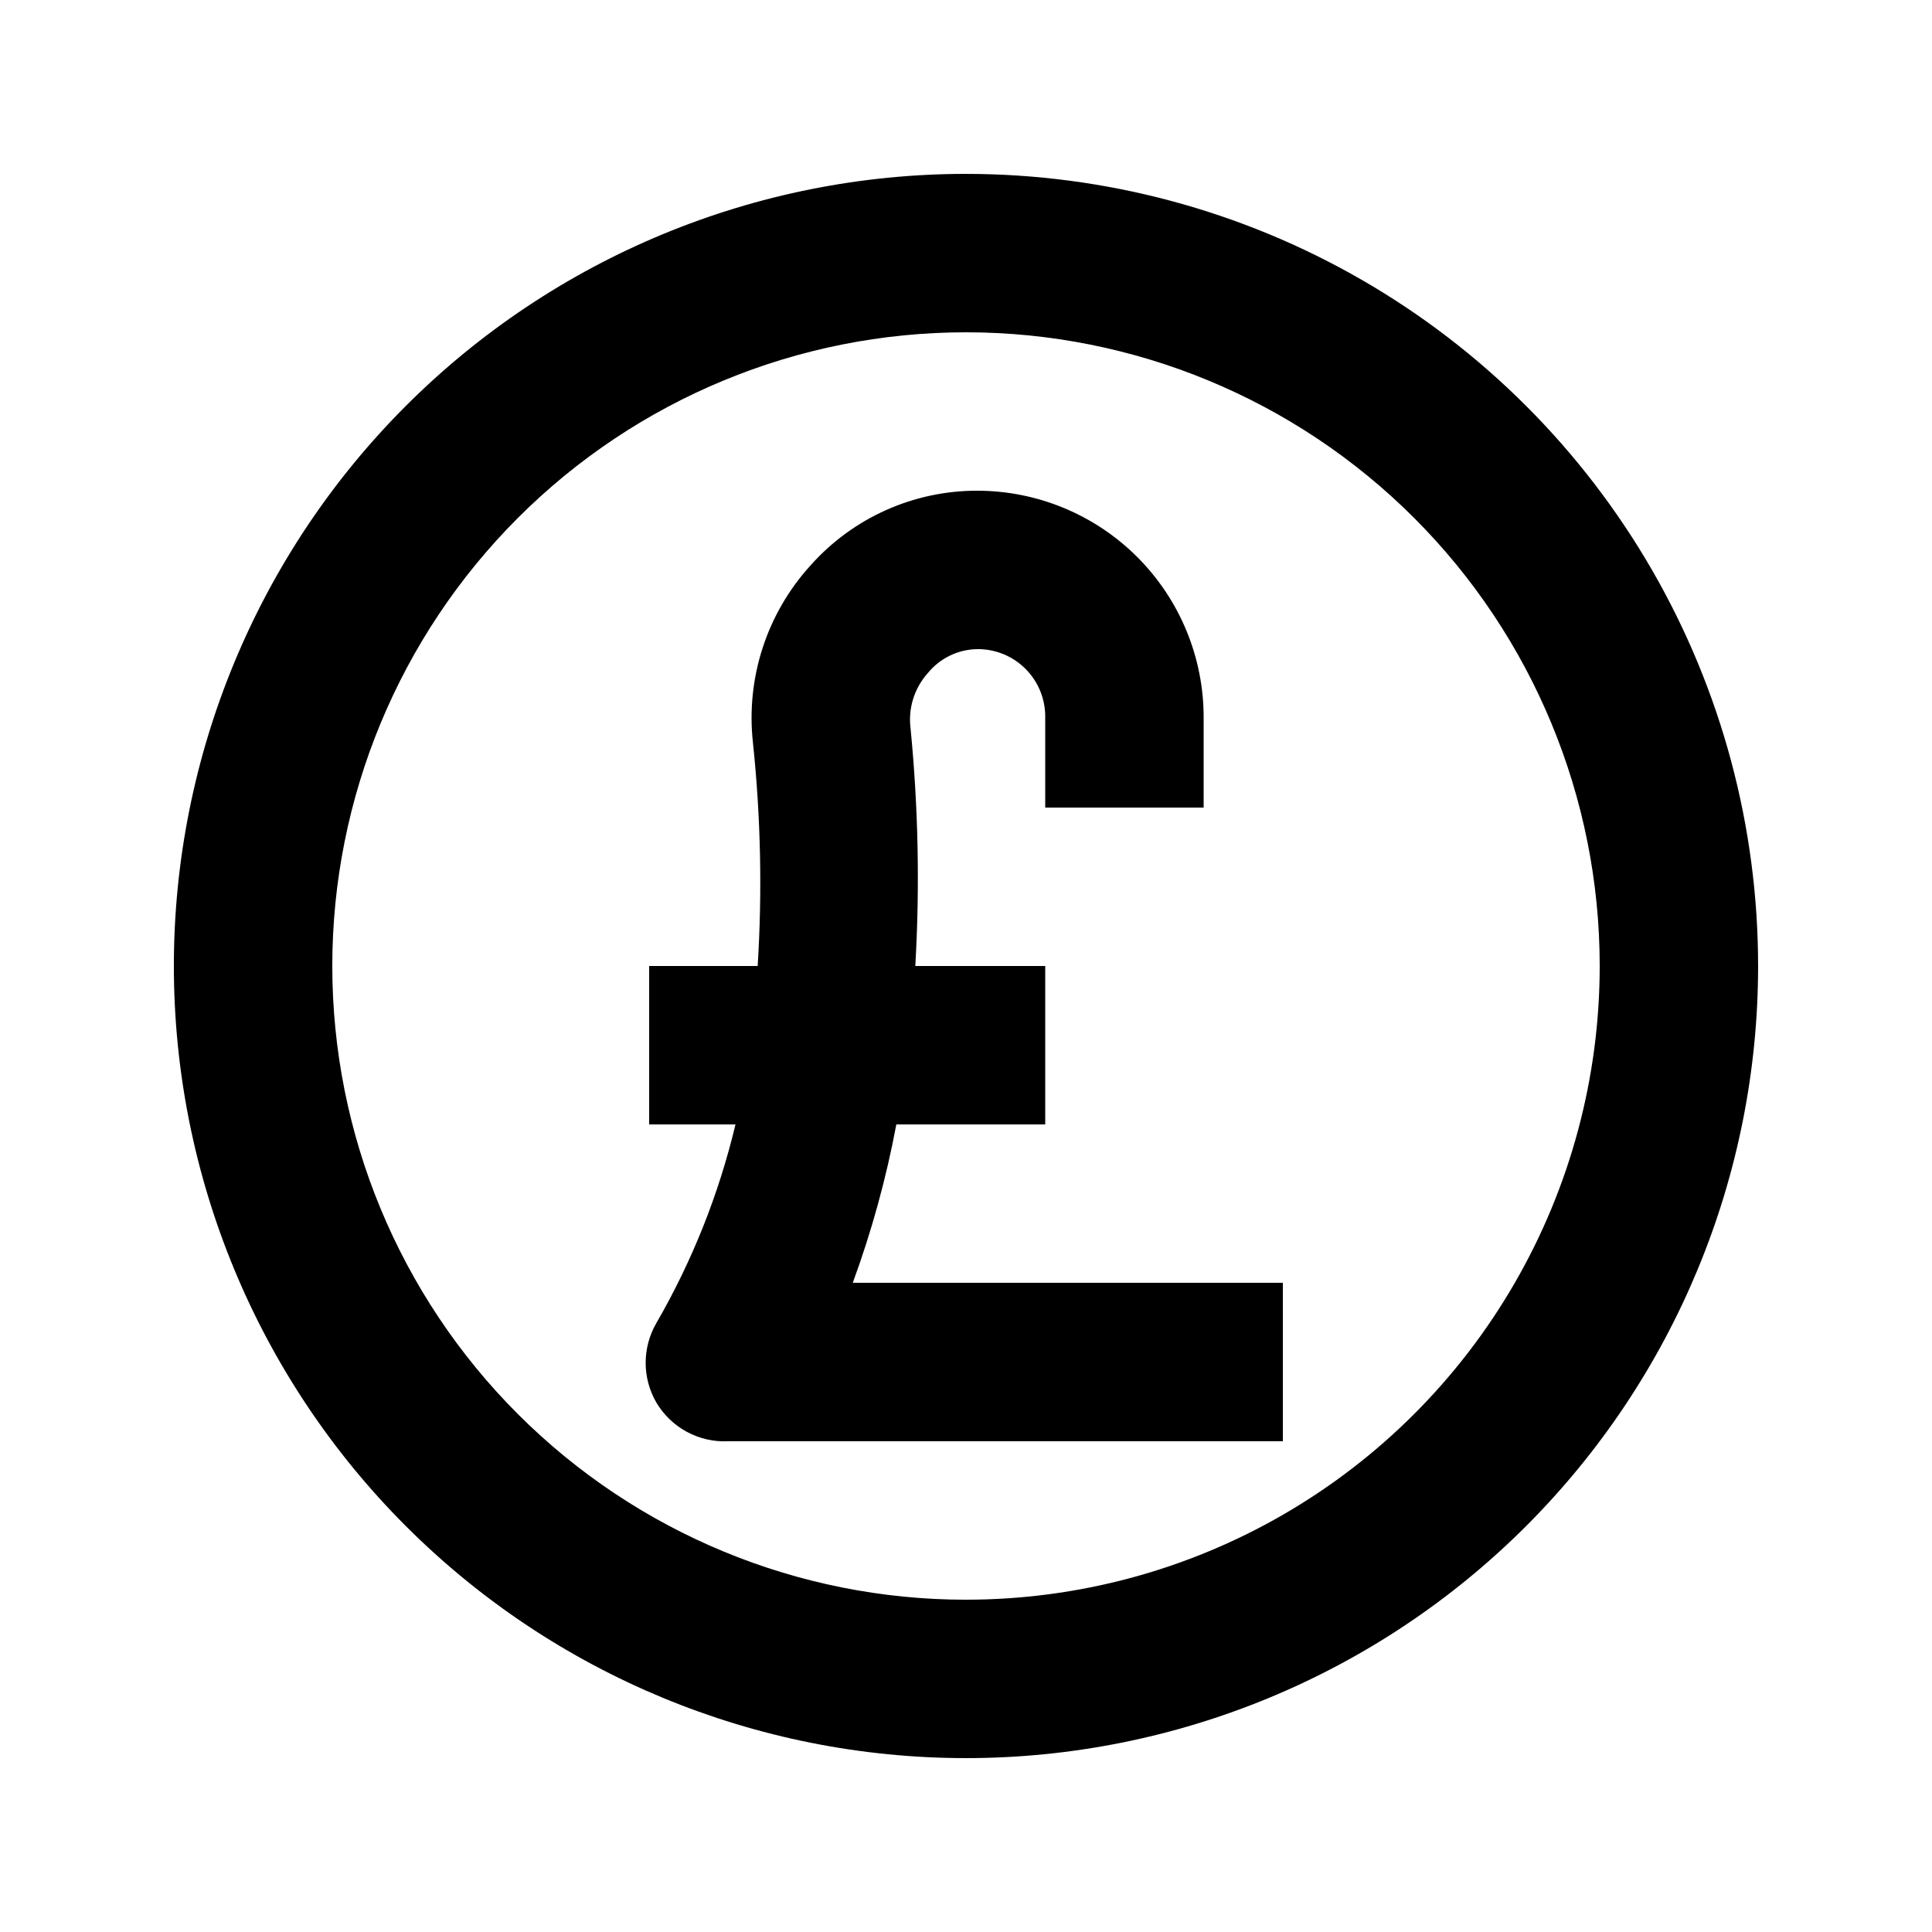
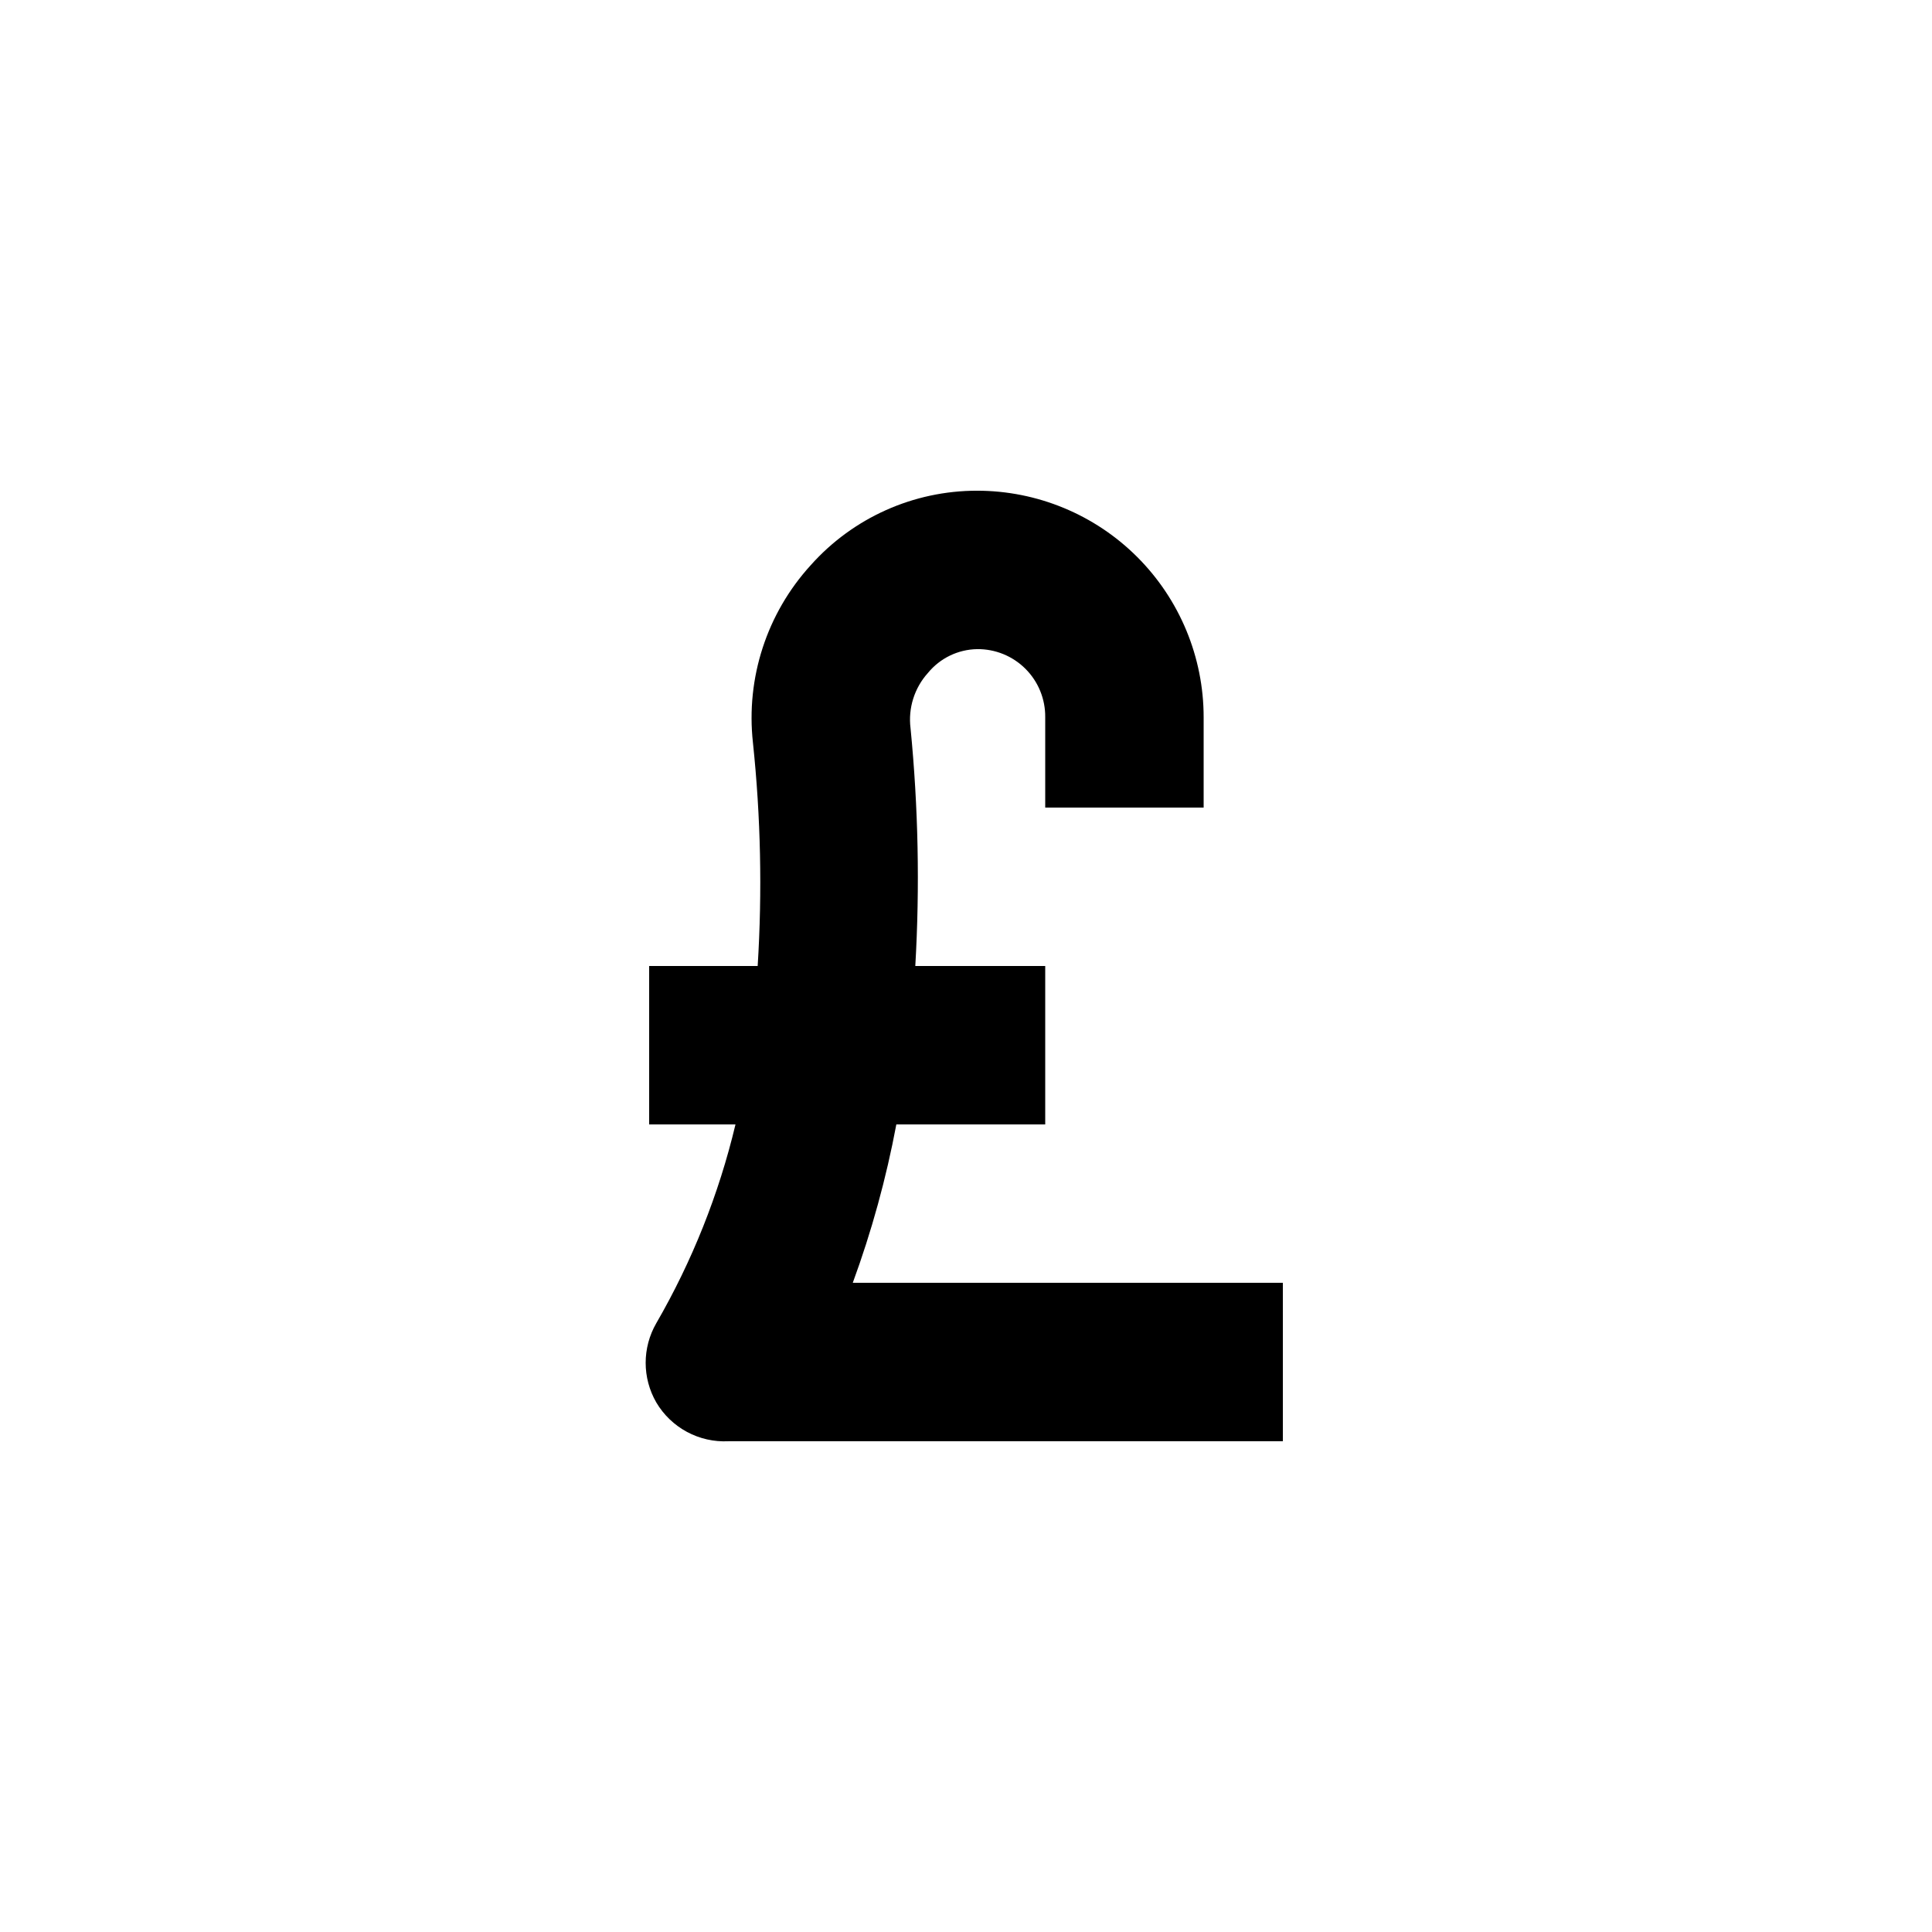
<svg xmlns="http://www.w3.org/2000/svg" fill="#000000" width="800px" height="800px" version="1.1" viewBox="144 144 512 512">
  <g>
-     <path d="m400 190.08c-55.676 0-109.07 22.117-148.44 61.484s-61.484 92.762-61.484 148.44c0 55.672 22.117 109.07 61.484 148.43 39.367 39.367 92.762 61.484 148.44 61.484 55.672 0 109.07-22.117 148.43-61.484 39.367-39.367 61.484-92.762 61.484-148.43 0-36.852-9.699-73.051-28.121-104.96-18.426-31.914-44.926-58.414-76.84-76.836-31.91-18.426-68.109-28.125-104.96-28.125zm0 377.86c-44.543 0-87.258-17.691-118.75-49.188-31.496-31.492-49.188-74.207-49.188-118.75 0-44.543 17.691-87.258 49.188-118.75 31.492-31.496 74.207-49.188 118.75-49.188 44.539 0 87.254 17.691 118.75 49.188 31.496 31.492 49.188 74.207 49.188 118.75 0 29.477-7.758 58.438-22.496 83.965-14.742 25.531-35.941 46.73-61.473 61.473-25.527 14.738-54.488 22.496-83.965 22.496z" />
    <path d="m381.53 441.98h39.465v-41.984h-34.43c1.215-20.996 0.793-42.051-1.258-62.977-0.676-5.34 1.012-10.703 4.617-14.695 3.203-3.906 7.965-6.211 13.016-6.297 4.805-0.059 9.43 1.824 12.828 5.223 3.398 3.398 5.281 8.023 5.227 12.828v23.934h41.984v-23.934c0-15.922-6.328-31.191-17.586-42.453-11.258-11.258-26.531-17.582-42.453-17.582-16.836-0.016-32.879 7.164-44.082 19.73-11.629 12.746-17.211 29.875-15.324 47.023 2.07 19.664 2.492 39.465 1.258 59.199h-28.758v41.984h22.879c-4.406 18.484-11.477 36.234-20.992 52.688-3.75 6.496-3.75 14.496 0 20.992 1.945 3.293 4.754 5.992 8.121 7.805 3.367 1.812 7.164 2.672 10.984 2.481h146.95l-0.004-41.984h-113.98c5.004-13.648 8.867-27.691 11.547-41.98z" />
  </g>
</svg>